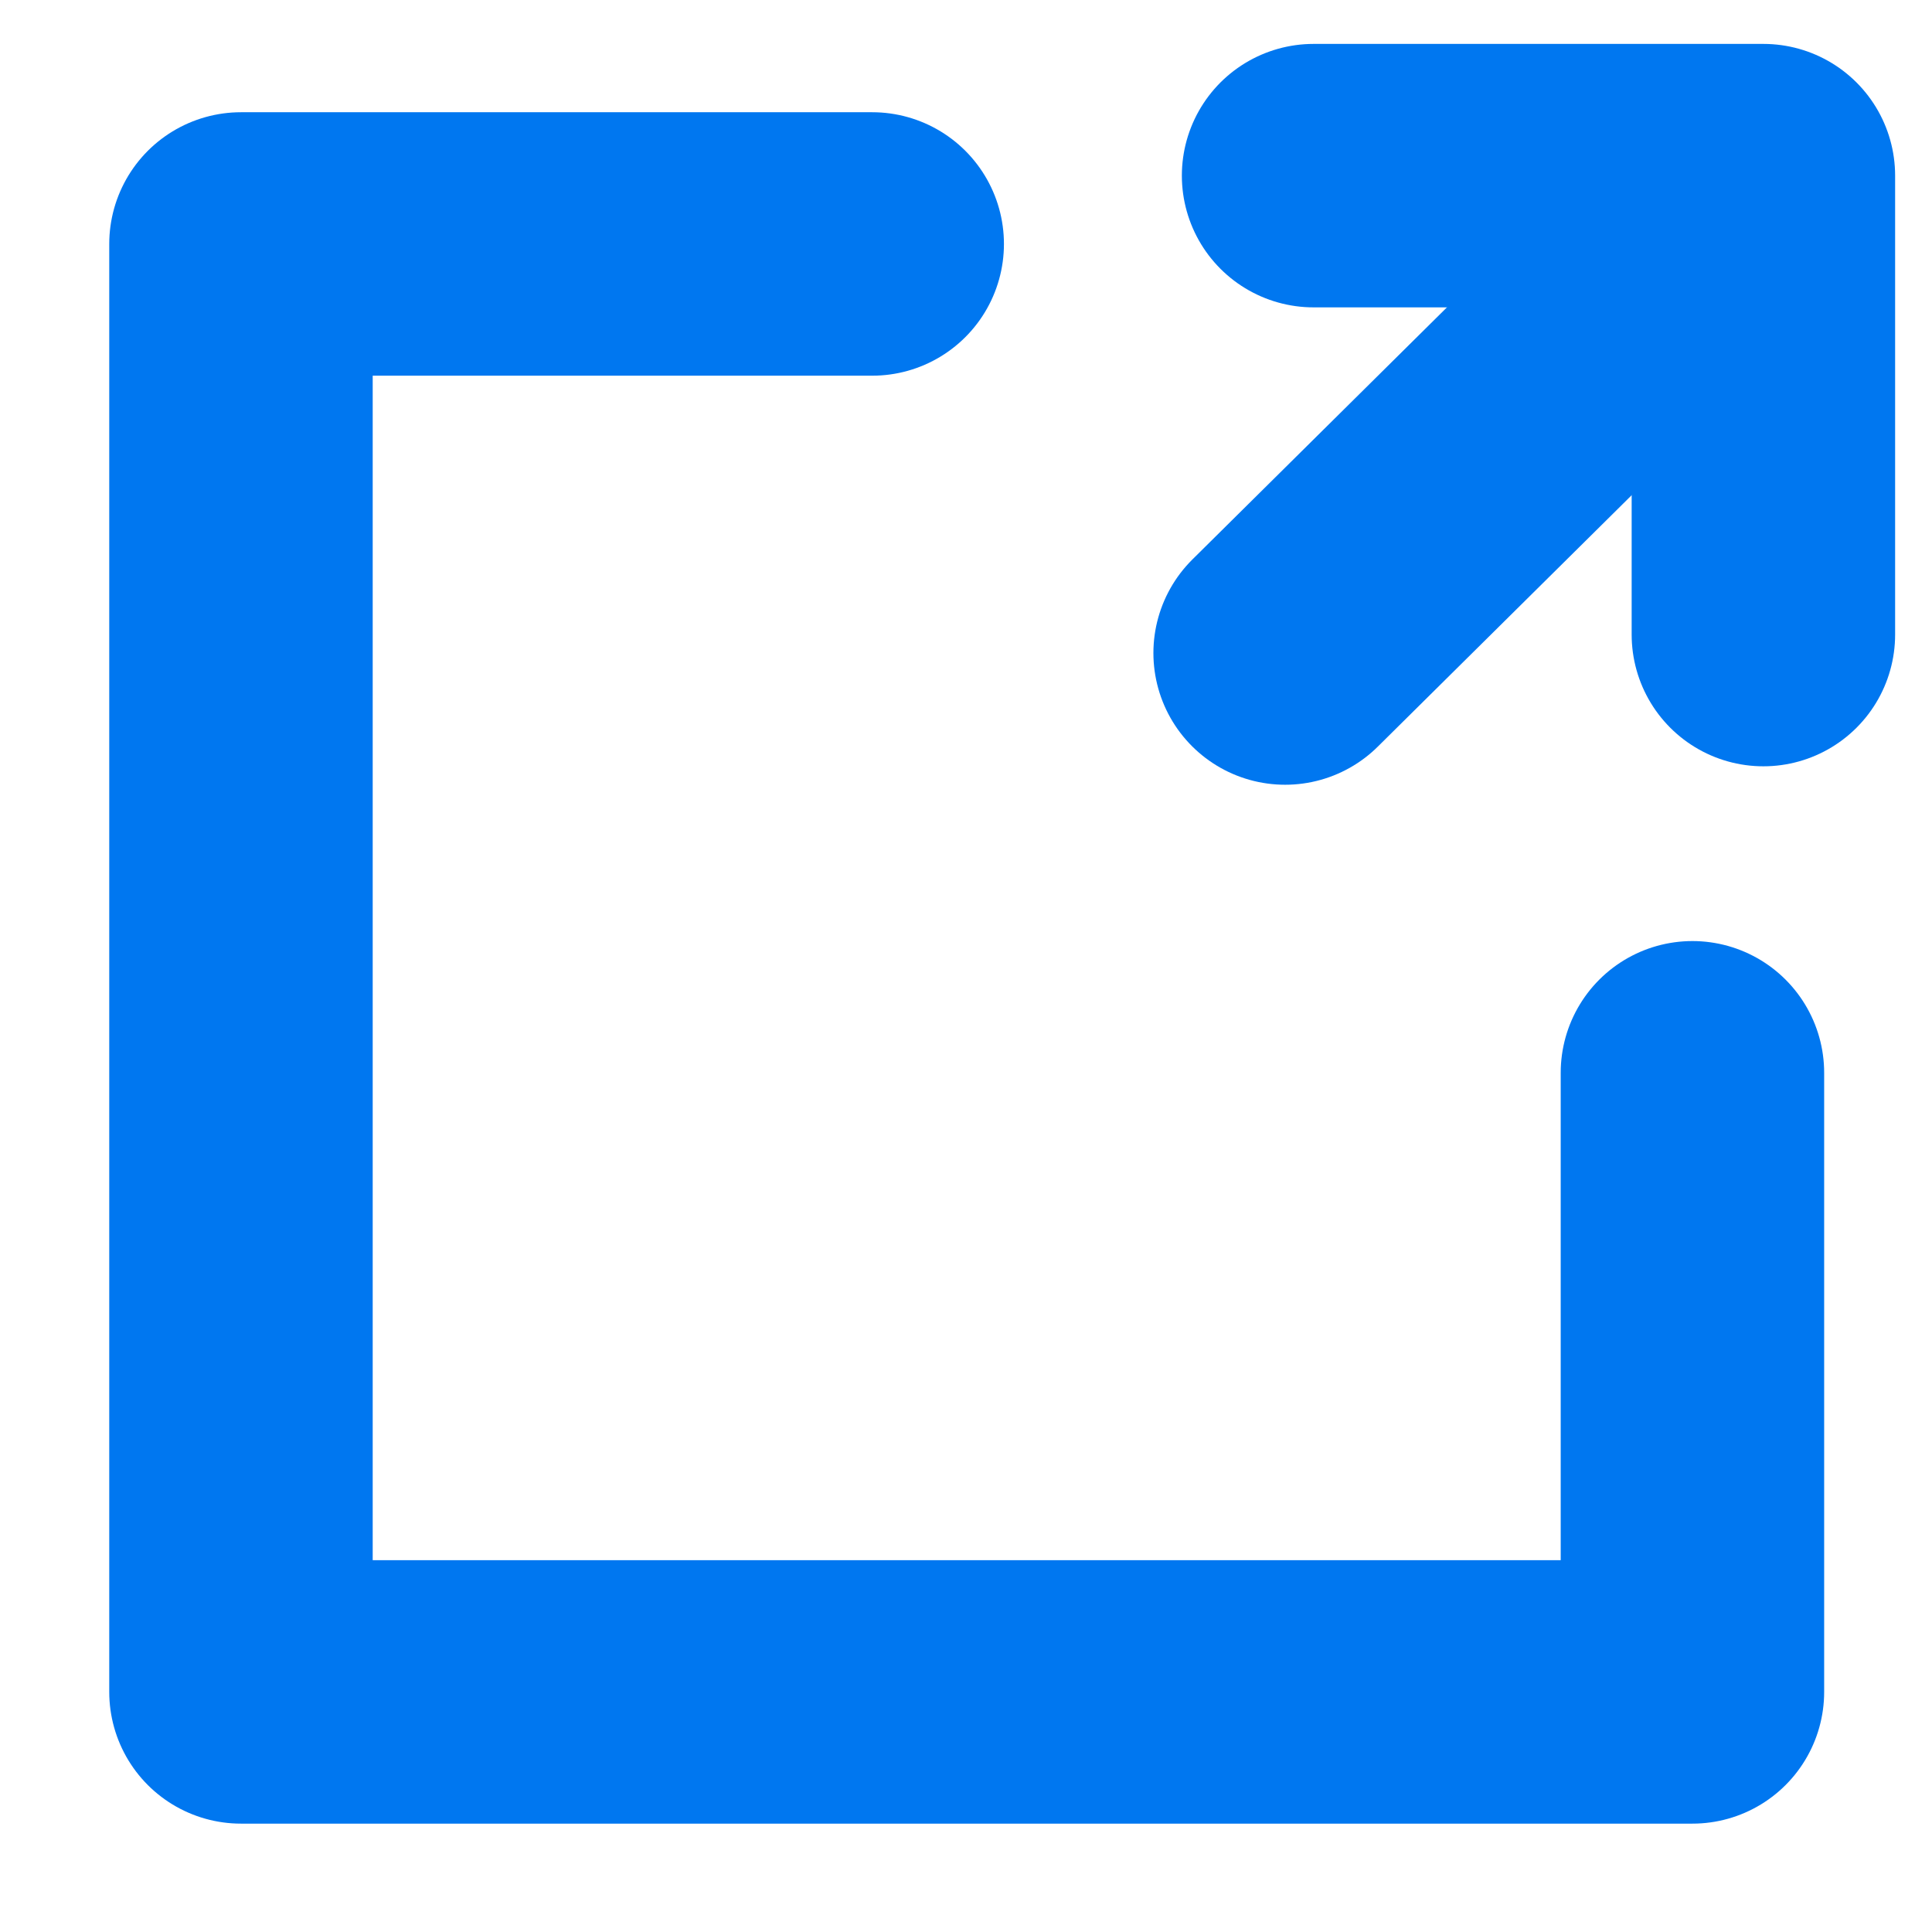
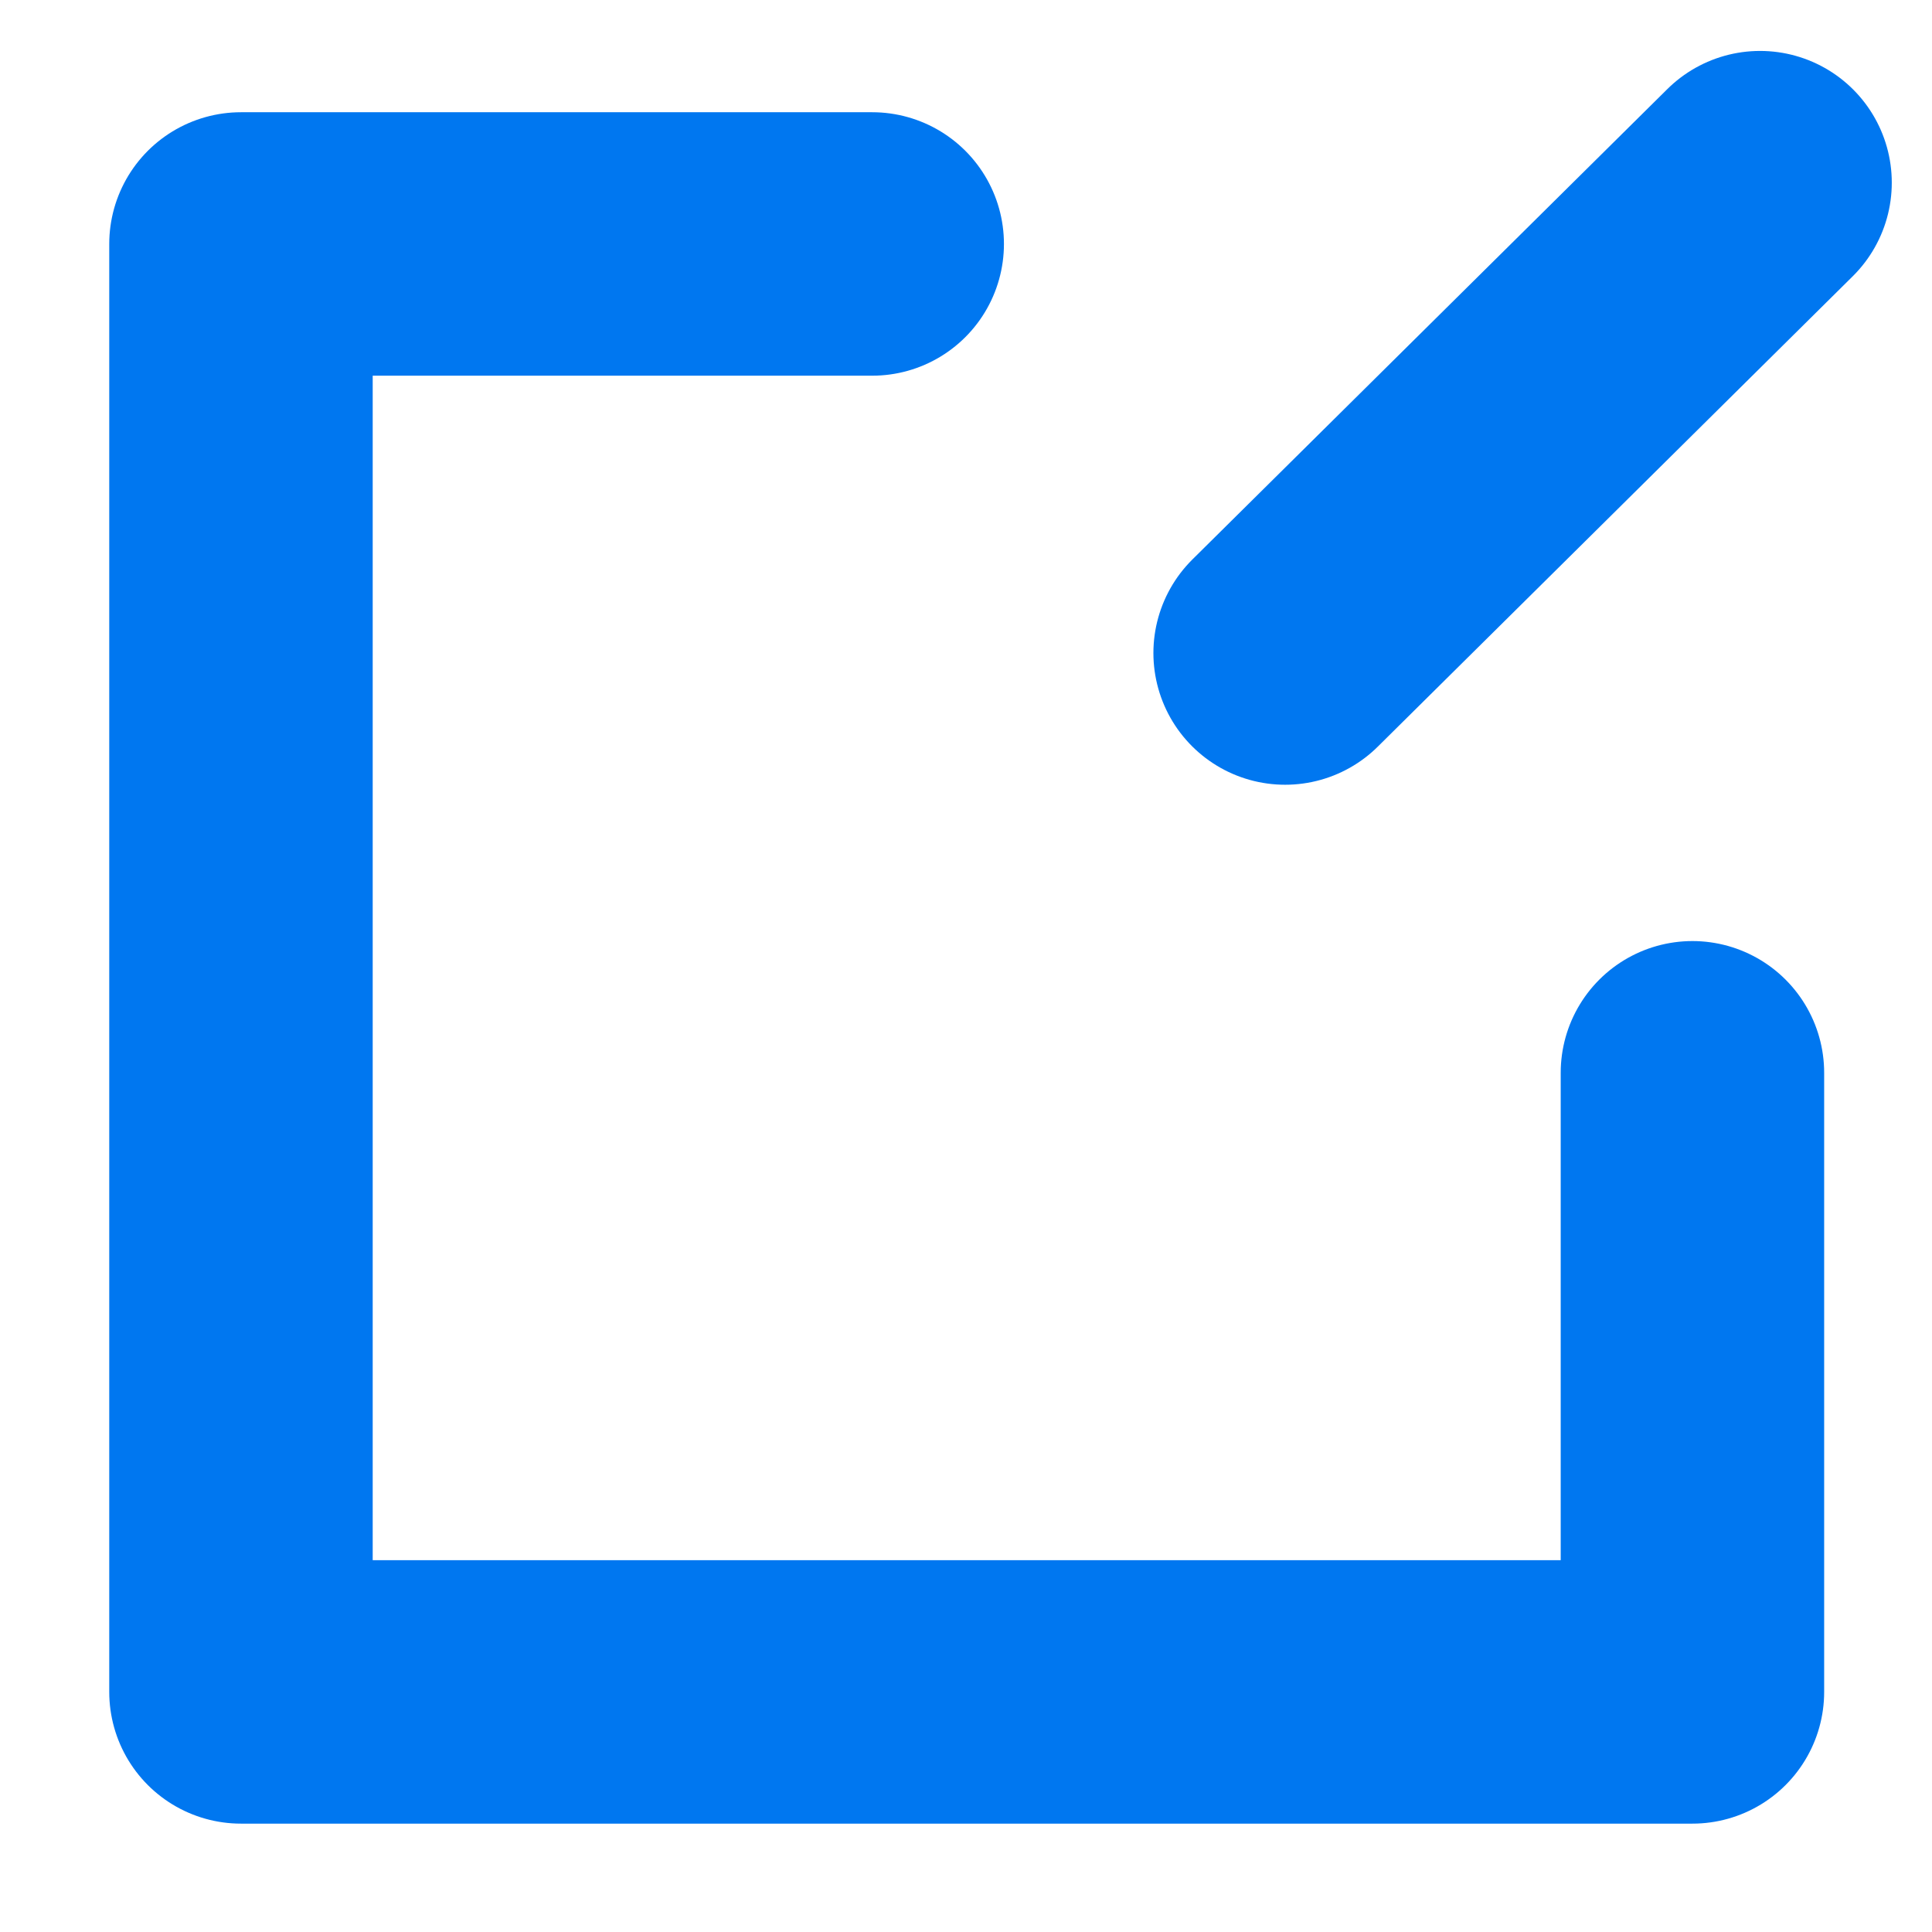
<svg xmlns="http://www.w3.org/2000/svg" version="1.1" id="Layer_1" x="0px" y="0px" width="11px" height="11px" viewBox="0 0 11 11" enable-background="new 0 0 11 11" xml:space="preserve">
  <polyline fill="none" stroke="#0077F0" stroke-width="1.5" stroke-linecap="round" stroke-linejoin="round" stroke-miterlimit="10" points="  4.966,1.389 1.372,1.389 1.372,9.633 9.636,9.633 9.636,6.108 " />
  <g>
-     <polyline fill="none" stroke="#0077F0" stroke-width="1.5" stroke-linecap="round" stroke-linejoin="round" stroke-miterlimit="10" points="   7.479,1 10.04,1 10.04,1.032 10.04,3.613  " />
    <line fill="none" stroke="#0077F0" stroke-width="1.5" stroke-linecap="round" stroke-linejoin="round" stroke-miterlimit="10" x1="7.317" y1="3.718" x2="10.021" y2="1.04" />
  </g>
</svg>